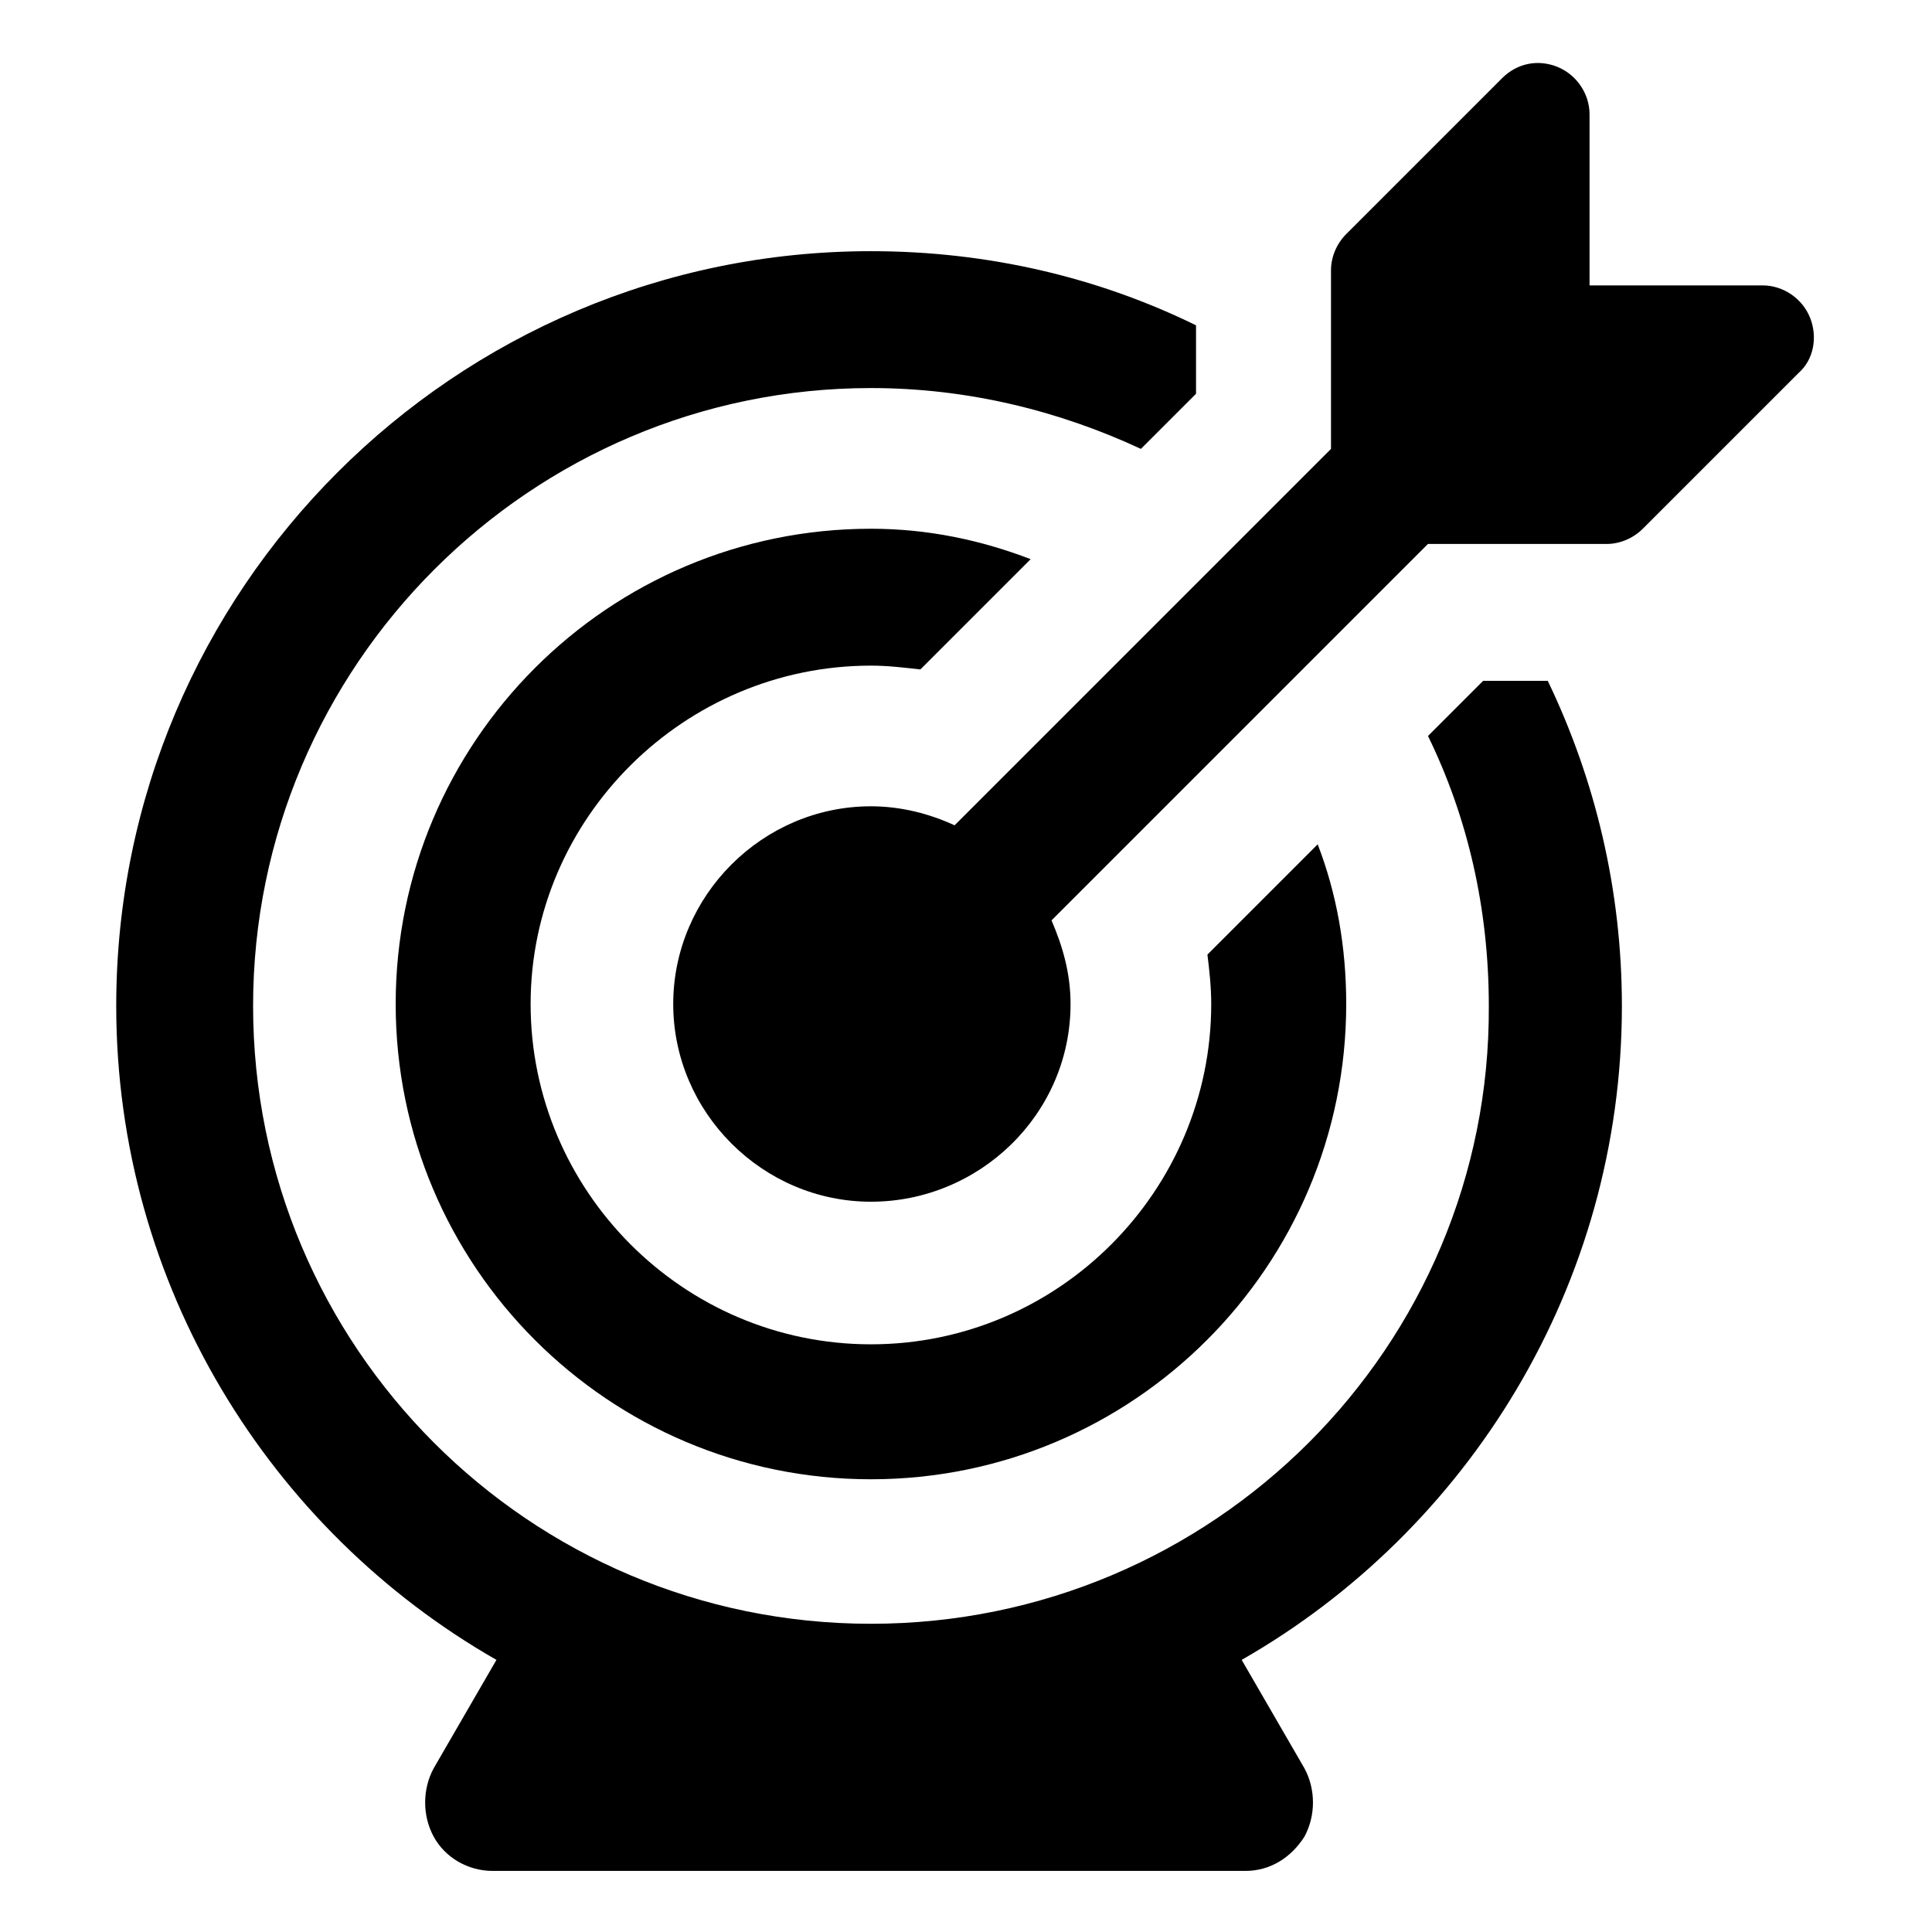
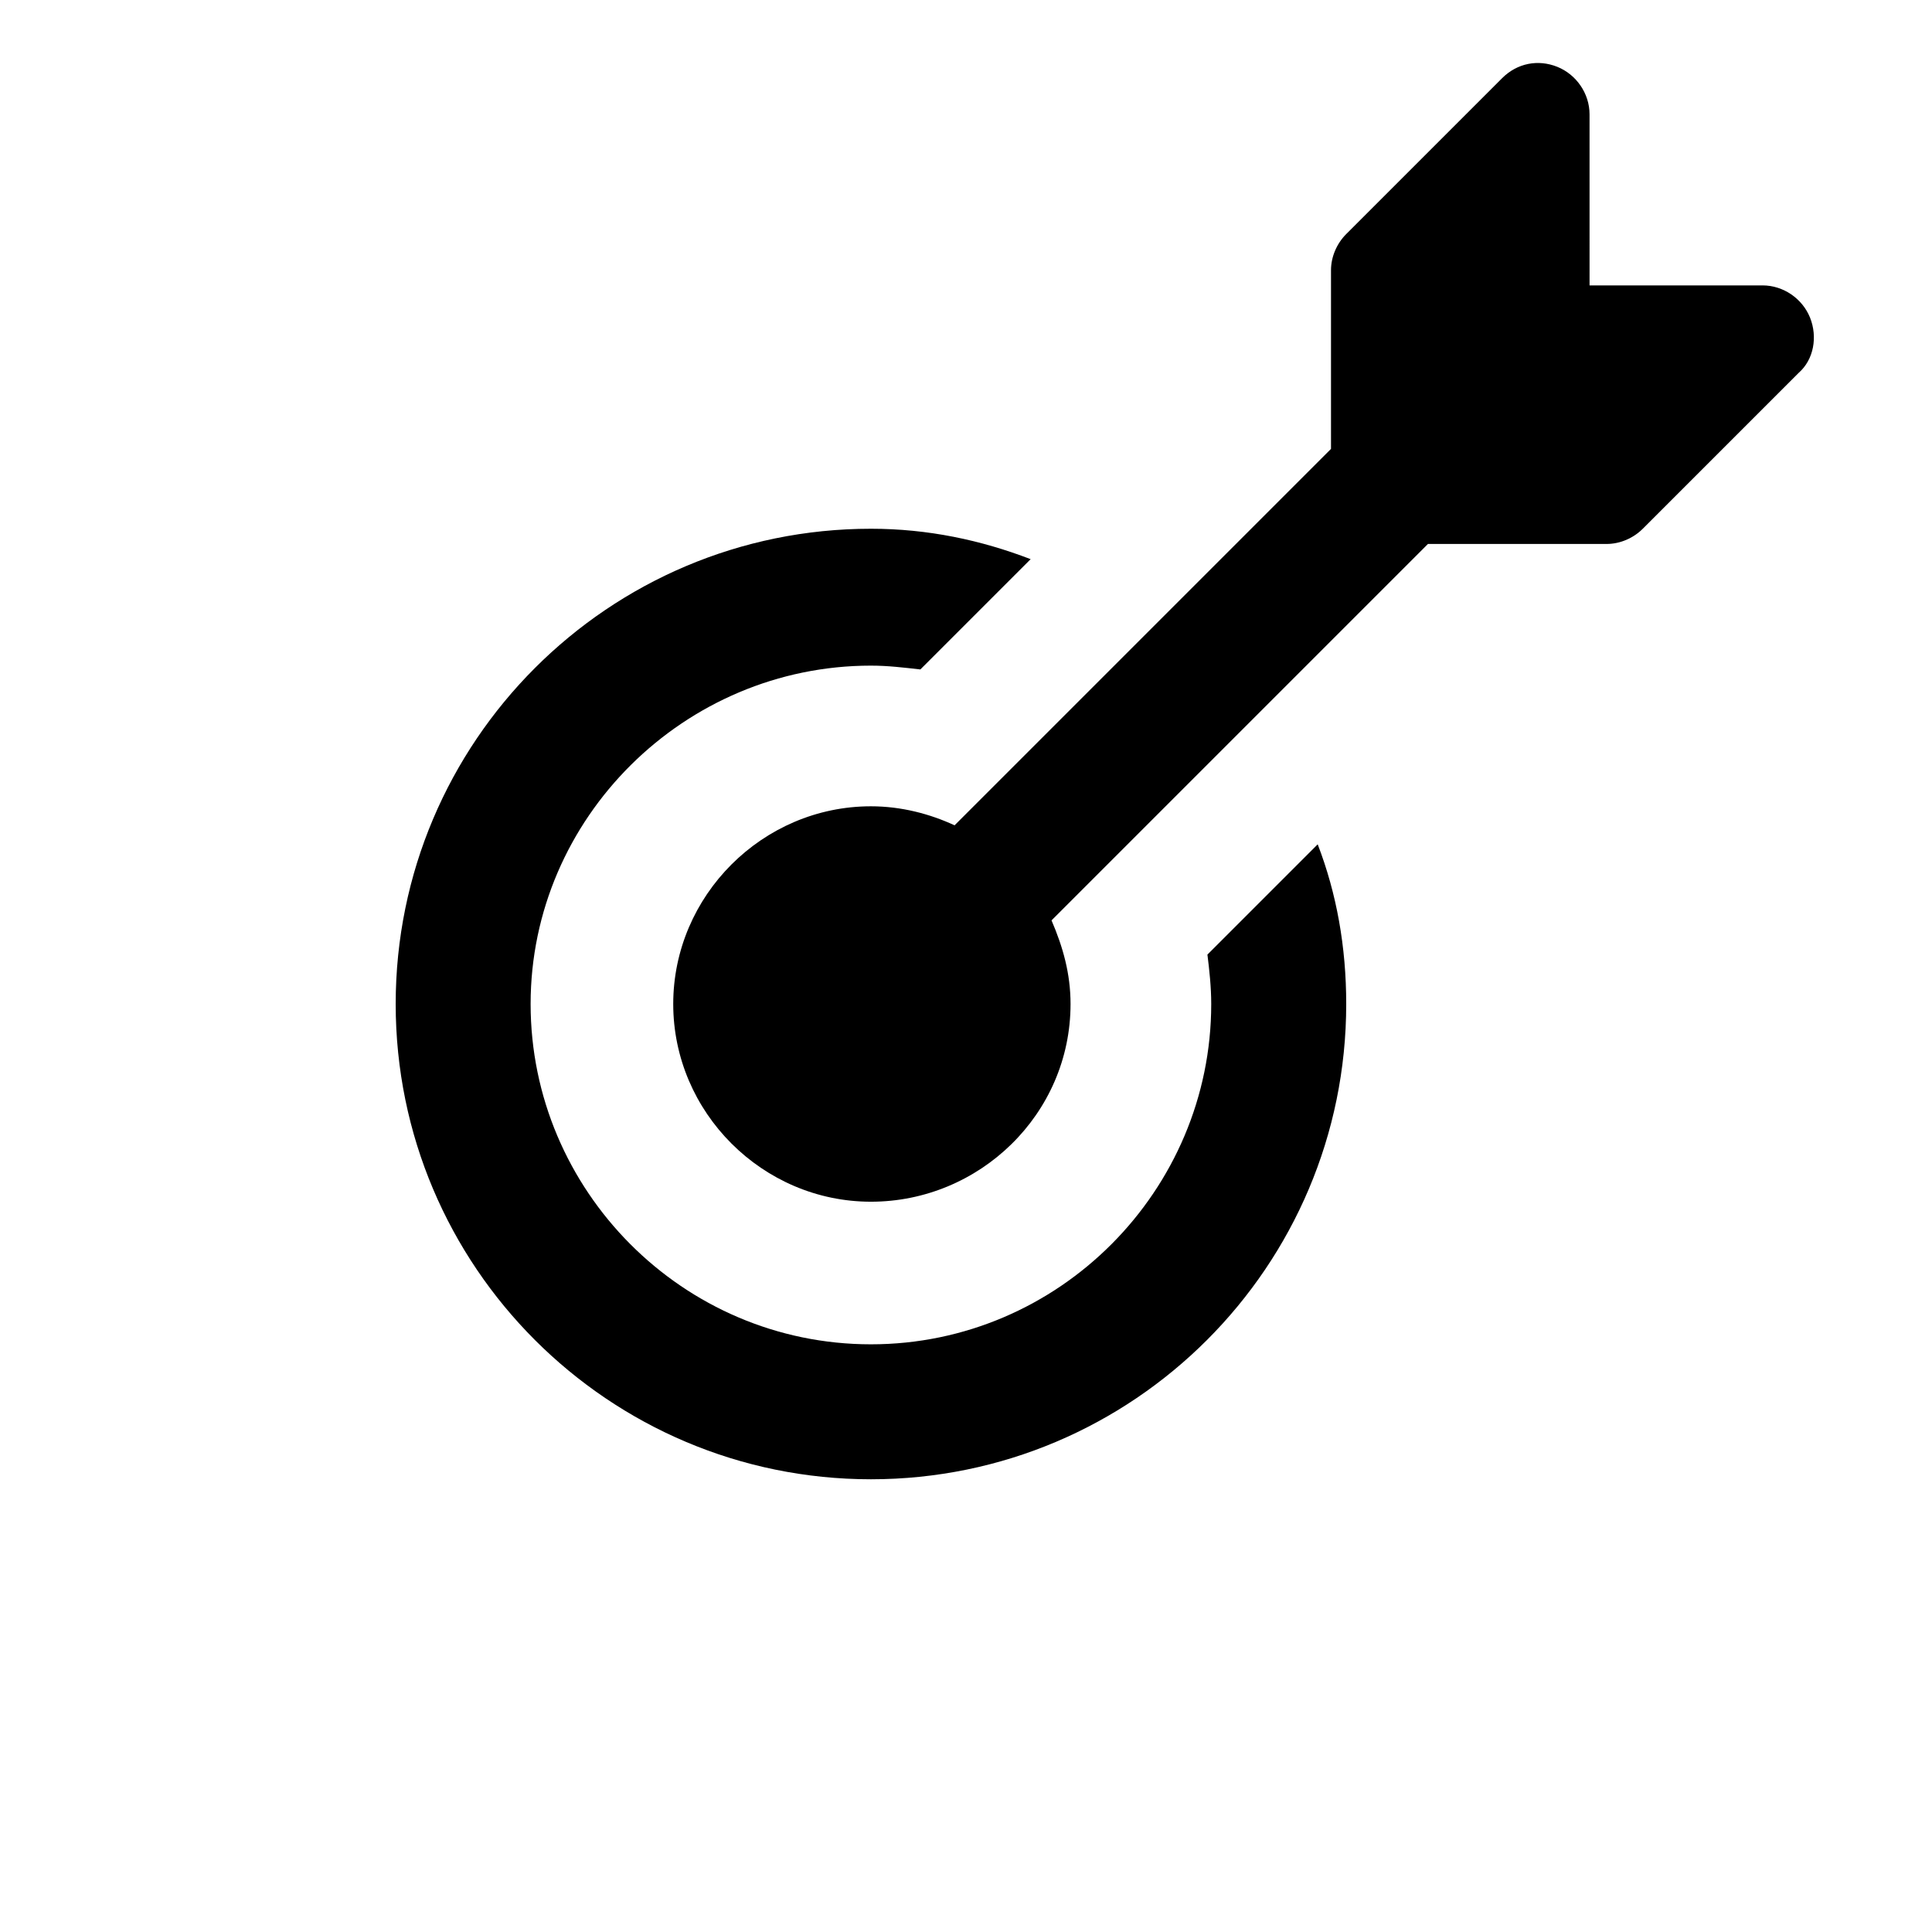
<svg xmlns="http://www.w3.org/2000/svg" fill="#000000" width="800px" height="800px" version="1.1" viewBox="144 144 512 512">
  <g>
-     <path d="m537.04 324.43-14.609 14.609c10.578 21.664 16.121 45.848 16.121 71.539 0.504 90.188-73.055 163.74-163.74 163.74-90.688 0-163.74-73.555-163.74-163.74s73.555-163.74 163.74-163.74c25.695 0 49.879 6.047 71.539 16.121l14.609-14.609v-18.137c-25.691-12.594-54.914-19.648-86.148-19.648-110.34 0-200.01 89.68-200.01 200.01 0 74.059 40.809 139.05 100.76 173.31l-16.625 28.719c-3.023 5.543-3.023 12.594 0 18.137 3.023 5.543 9.07 9.07 15.617 9.07h199.51c6.551 0 12.09-3.527 15.617-9.07 3.023-5.543 3.023-12.594 0-18.137l-16.625-28.719c59.953-34.258 100.76-99.25 100.76-173.31 0-30.73-7.055-59.953-19.648-86.152z" />
    <path d="m374.81 320.4c4.535 0 8.566 0.504 13.098 1.008l29.223-29.223c-13.102-5.039-27.207-8.062-42.32-8.062-69.527 0-125.95 56.426-125.95 125.95 0 69.527 56.426 125.95 125.95 125.95s125.95-56.426 125.95-125.95c0-15.113-2.519-29.223-7.559-42.32l-29.223 29.223c0.504 4.031 1.008 8.566 1.008 13.098 0 49.375-40.305 90.184-90.184 90.184-49.879 0-90.184-40.809-90.184-90.184 0.004-49.371 40.812-89.676 90.188-89.676z" />
    <path d="m623.69 228.2c-2.016-5.039-7.055-8.566-12.594-8.566h-45.848l-0.004-45.34c0-5.543-3.527-10.578-8.566-12.594-5.039-2.016-10.578-1.008-14.609 3.023l-41.309 41.309c-2.519 2.519-4.031 6.047-4.031 9.574v47.359l-99.754 99.75c-6.551-3.023-14.105-5.039-22.168-5.039-28.719 0-52.395 23.68-52.395 52.395 0 28.719 23.68 52.395 52.395 52.395 28.715 0.008 52.898-23.168 52.898-52.391 0-8.062-2.016-15.113-5.039-22.168l99.754-99.754h47.359c3.527 0 7.055-1.512 9.574-4.031l41.312-41.312c4.031-3.523 5.039-9.57 3.023-14.609z" />
  </g>
</svg>